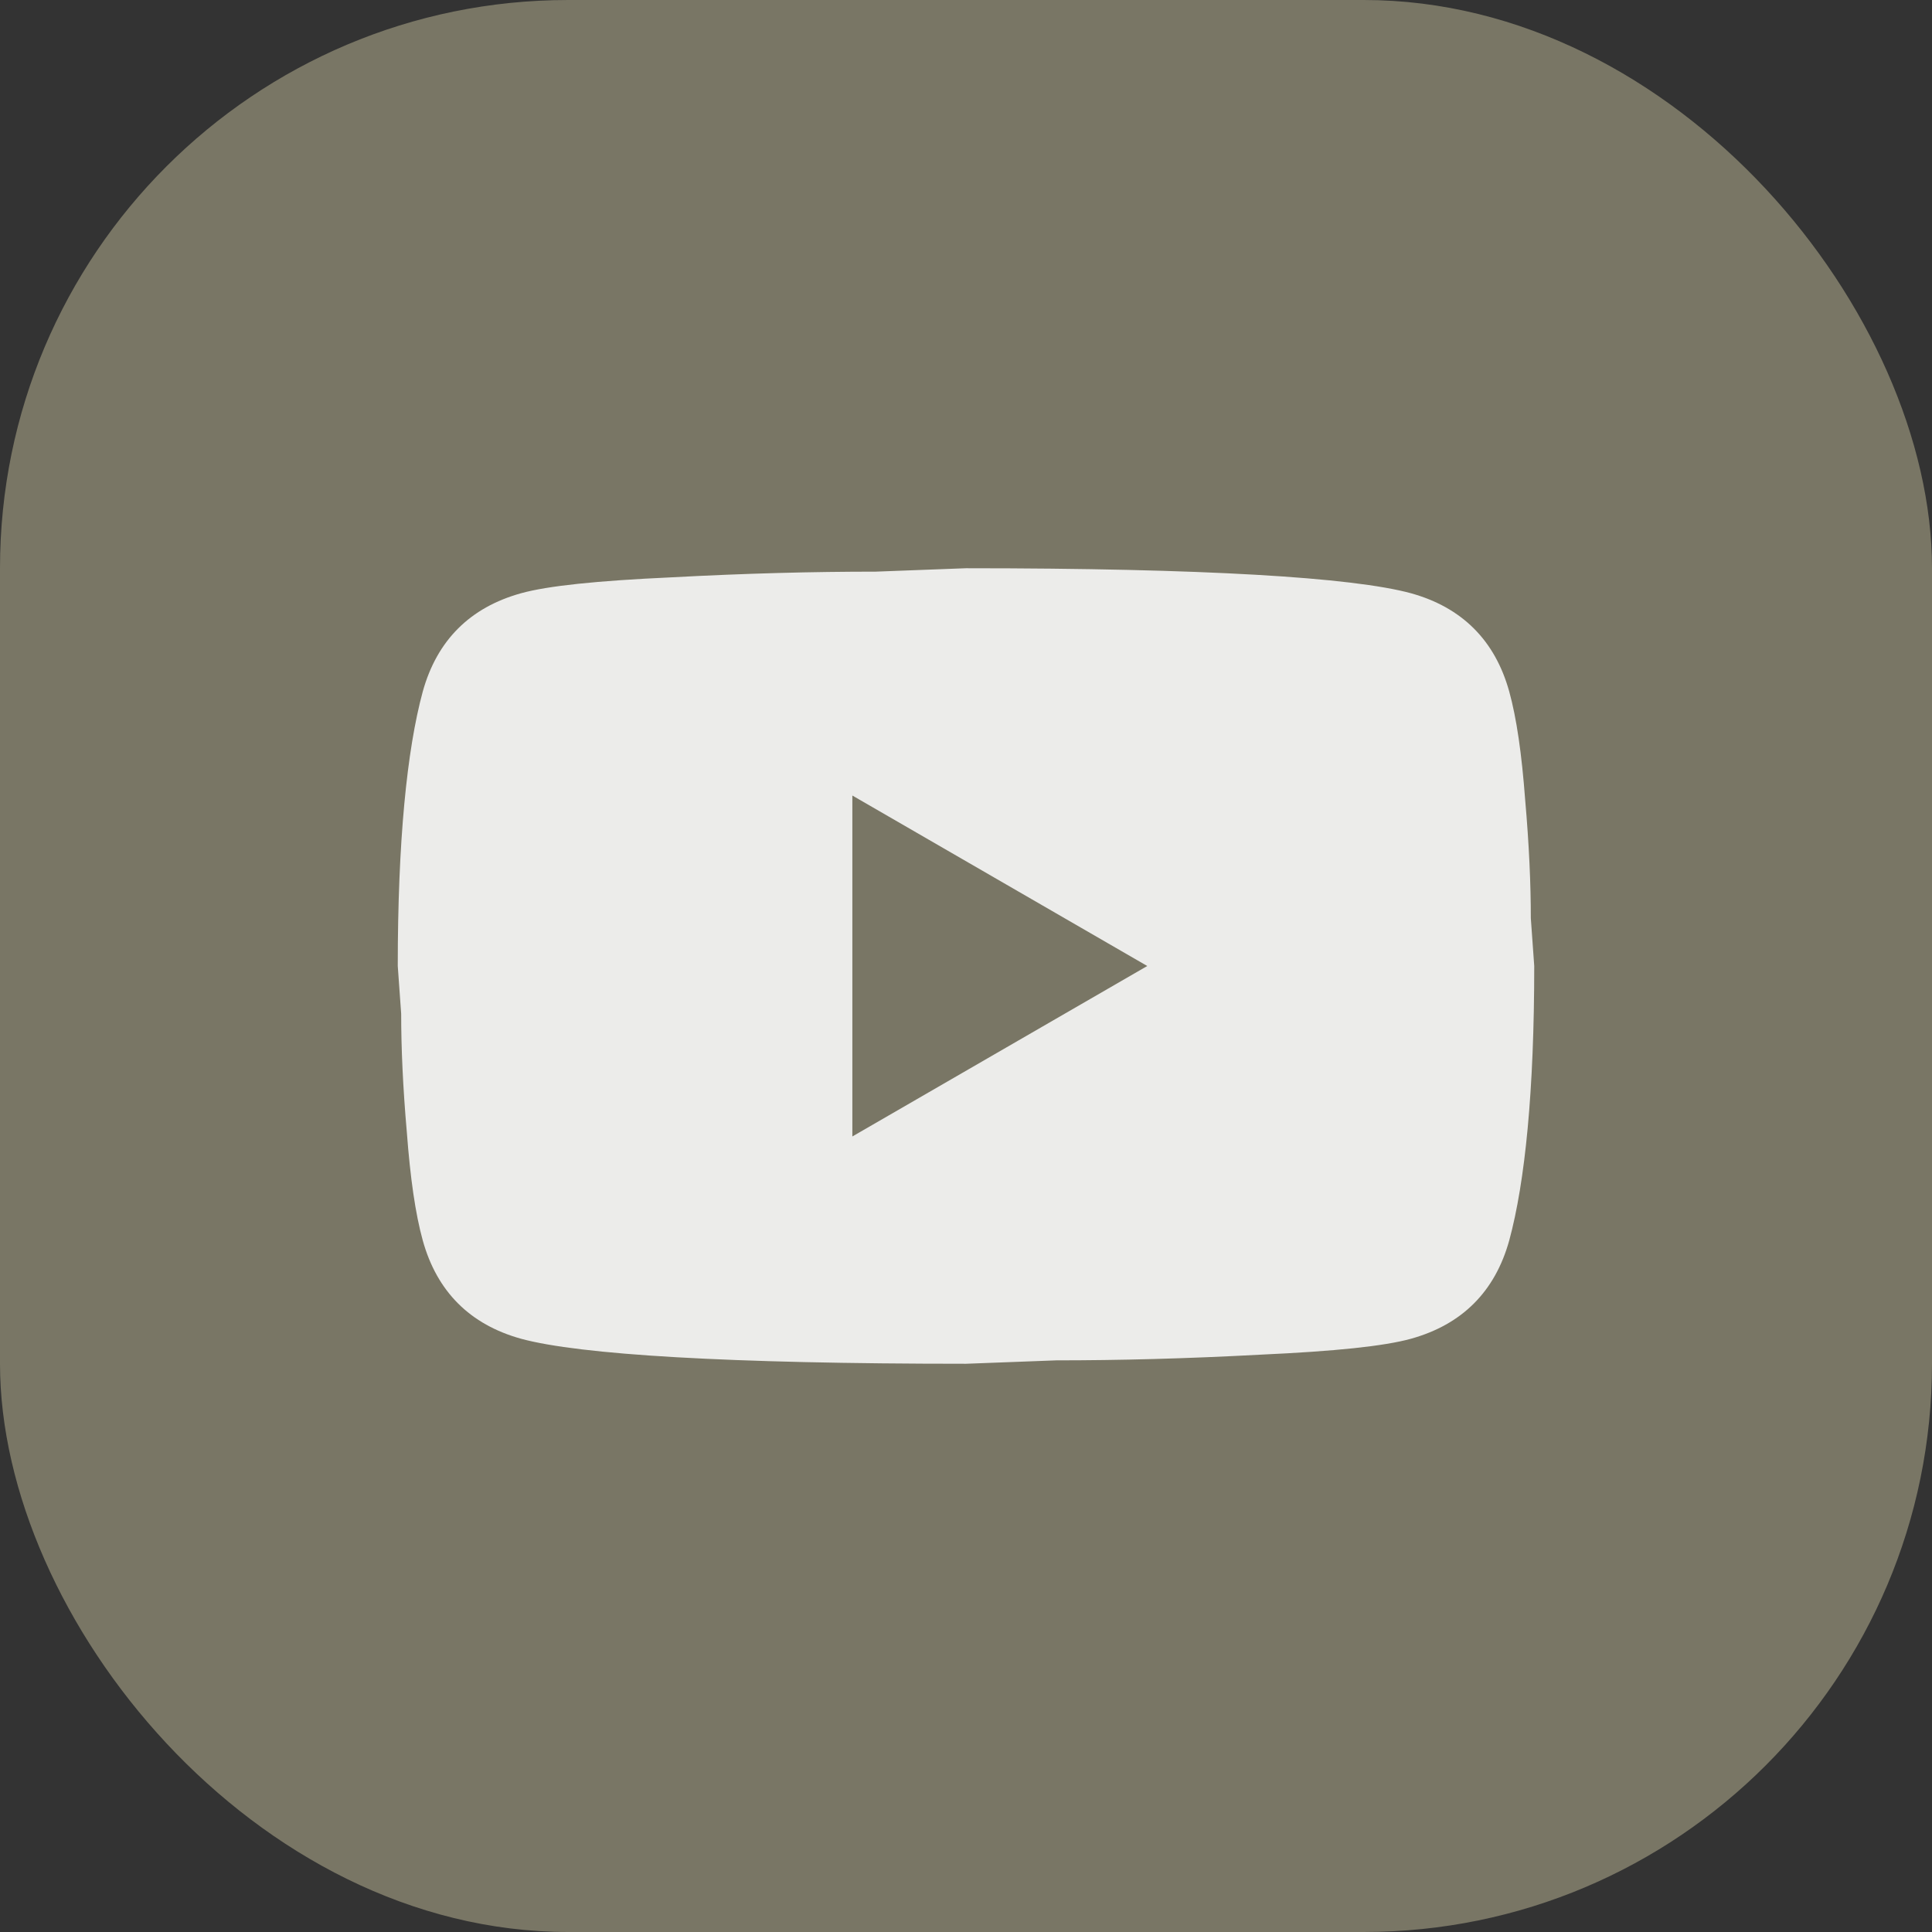
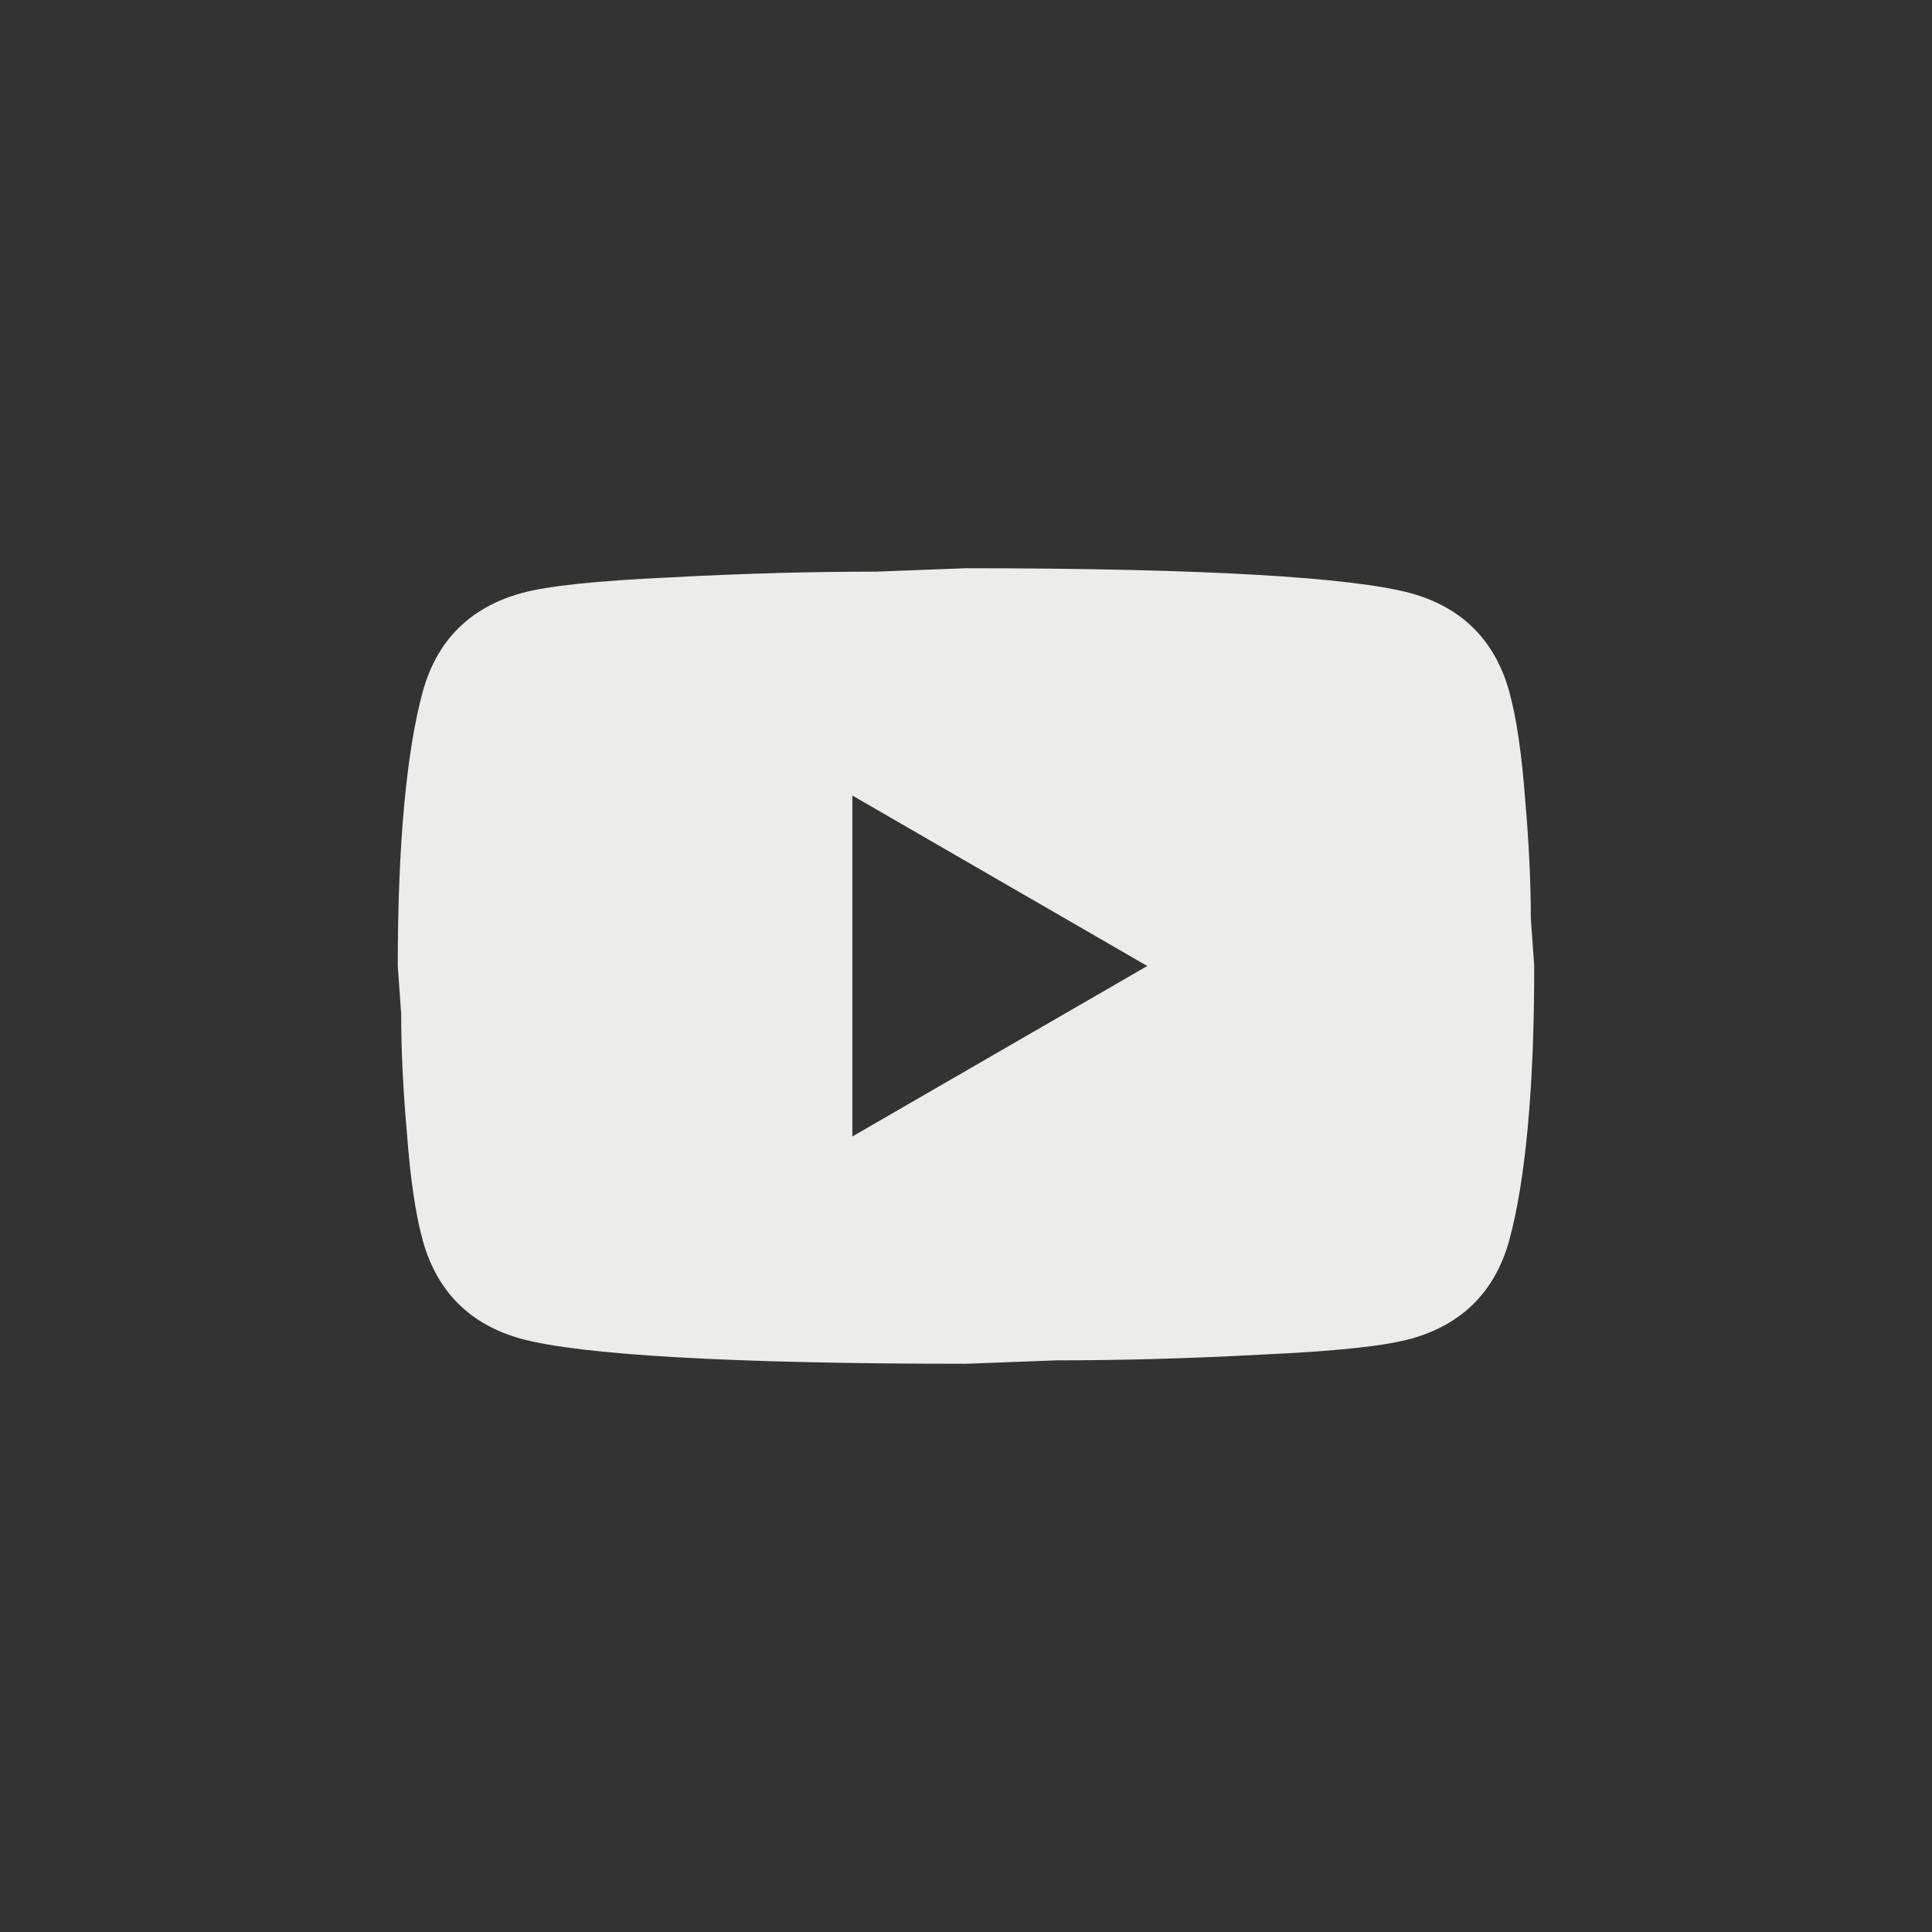
<svg xmlns="http://www.w3.org/2000/svg" width="34" height="34" viewBox="0 0 34 34" fill="none">
  <rect x="0" y="0" width="34" height="34" fill="#333333" stroke="none" />
-   <rect width="34" height="34" rx="10" fill="#797665" />
-   <path d="M15 20L20.19 17L15 14V20ZM26.56 12.17C26.69 12.64 26.78 13.27 26.84 14.07C26.91 14.87 26.94 15.56 26.94 16.16L27 17C27 19.19 26.84 20.8 26.56 21.83C26.31 22.73 25.73 23.31 24.83 23.56C24.36 23.69 23.5 23.78 22.18 23.84C20.88 23.91 19.69 23.94 18.59 23.94L17 24C12.81 24 10.2 23.84 9.17 23.56C8.27 23.31 7.69 22.73 7.44 21.83C7.31 21.36 7.22 20.73 7.16 19.93C7.09 19.13 7.06 18.44 7.06 17.84L7 17C7 14.81 7.16 13.2 7.44 12.17C7.69 11.27 8.27 10.69 9.17 10.44C9.64 10.31 10.5 10.22 11.82 10.16C13.12 10.09 14.31 10.06 15.41 10.06L17 10C21.19 10 23.8 10.16 24.83 10.44C25.73 10.69 26.31 11.27 26.56 12.17Z" fill="#ECECEA" />
+   <path d="M15 20L20.19 17L15 14V20ZM26.56 12.17C26.69 12.64 26.78 13.27 26.84 14.07C26.91 14.87 26.94 15.56 26.94 16.16L27 17C27 19.19 26.84 20.8 26.56 21.83C26.31 22.73 25.73 23.31 24.83 23.56C24.36 23.69 23.5 23.78 22.18 23.84C20.88 23.91 19.69 23.94 18.59 23.94L17 24C12.81 24 10.2 23.84 9.17 23.56C8.27 23.31 7.69 22.73 7.44 21.83C7.31 21.36 7.22 20.73 7.16 19.93C7.09 19.13 7.06 18.44 7.06 17.84L7 17C7 14.81 7.16 13.2 7.44 12.17C7.69 11.27 8.27 10.69 9.17 10.44C9.64 10.31 10.5 10.22 11.82 10.16C13.12 10.09 14.31 10.06 15.41 10.06L17 10C21.19 10 23.8 10.16 24.83 10.44C25.73 10.69 26.31 11.27 26.56 12.17" fill="#ECECEA" />
</svg>